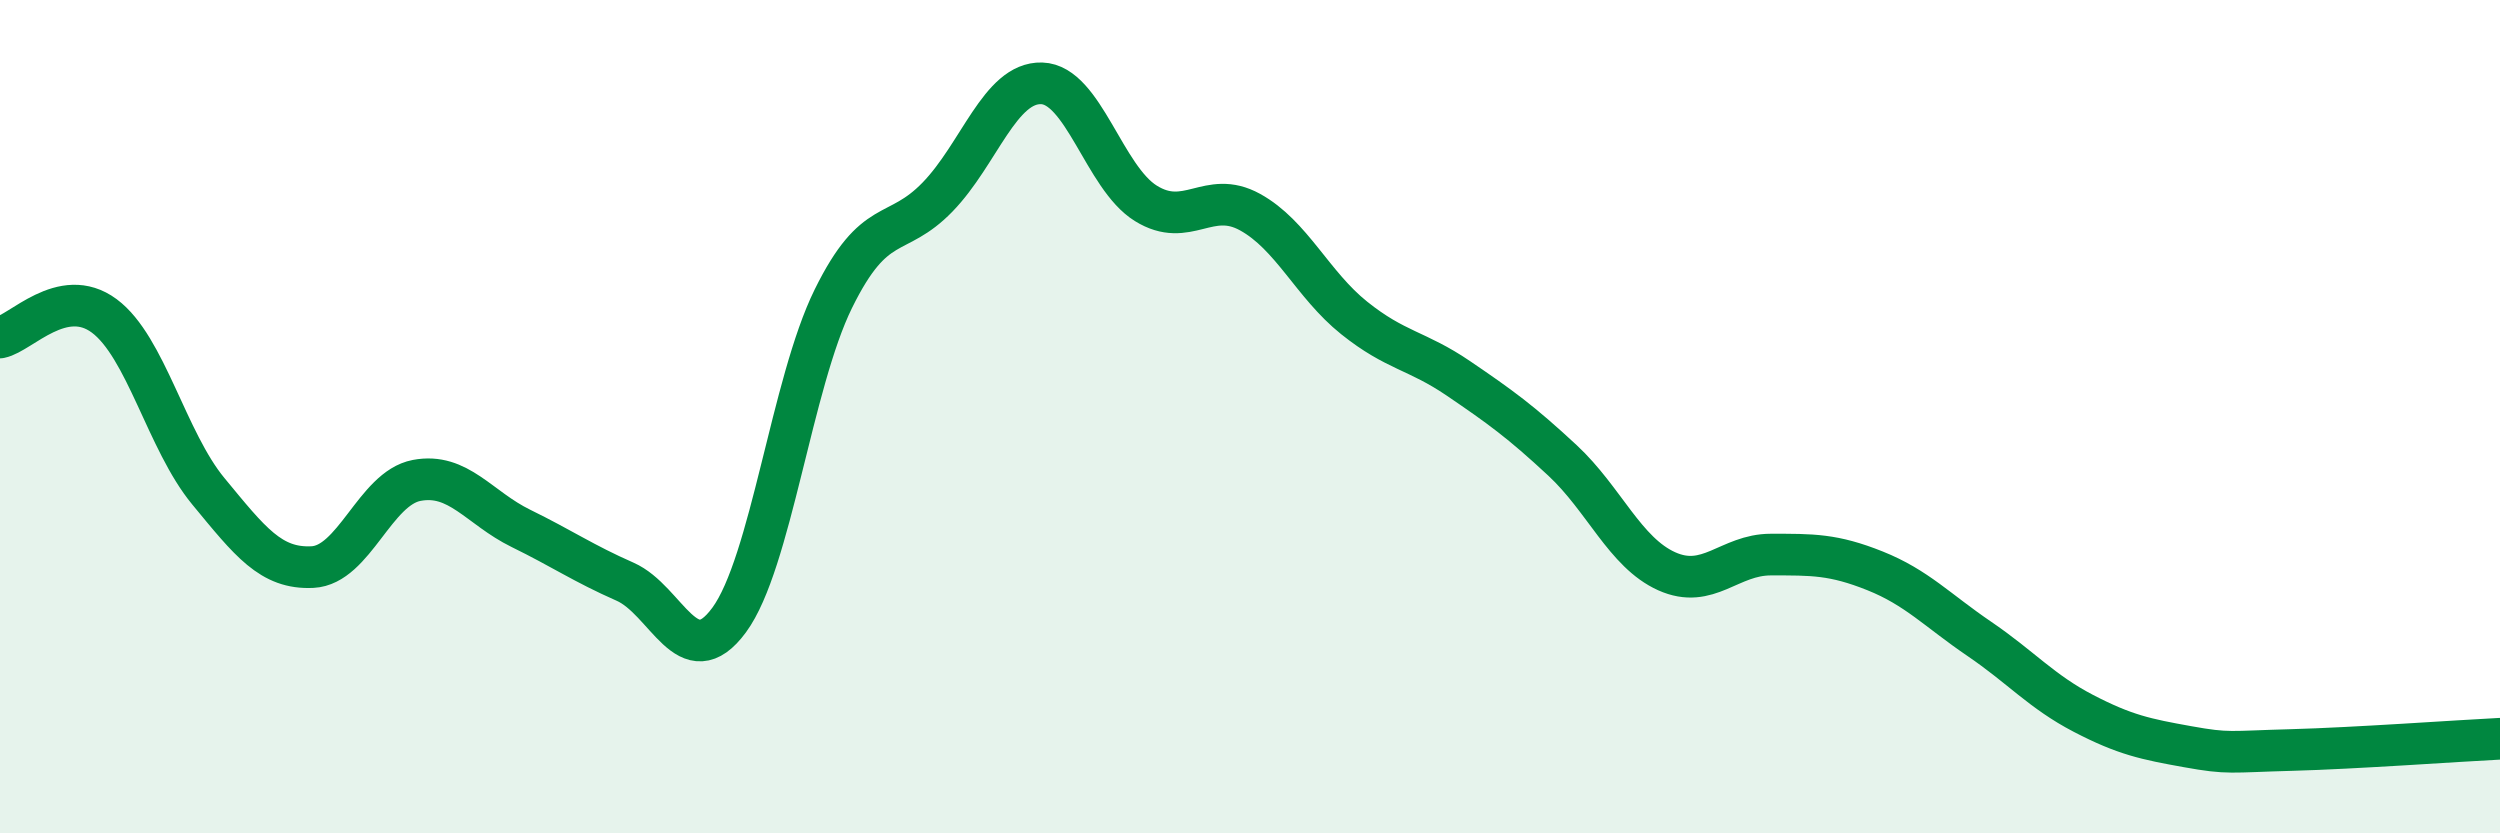
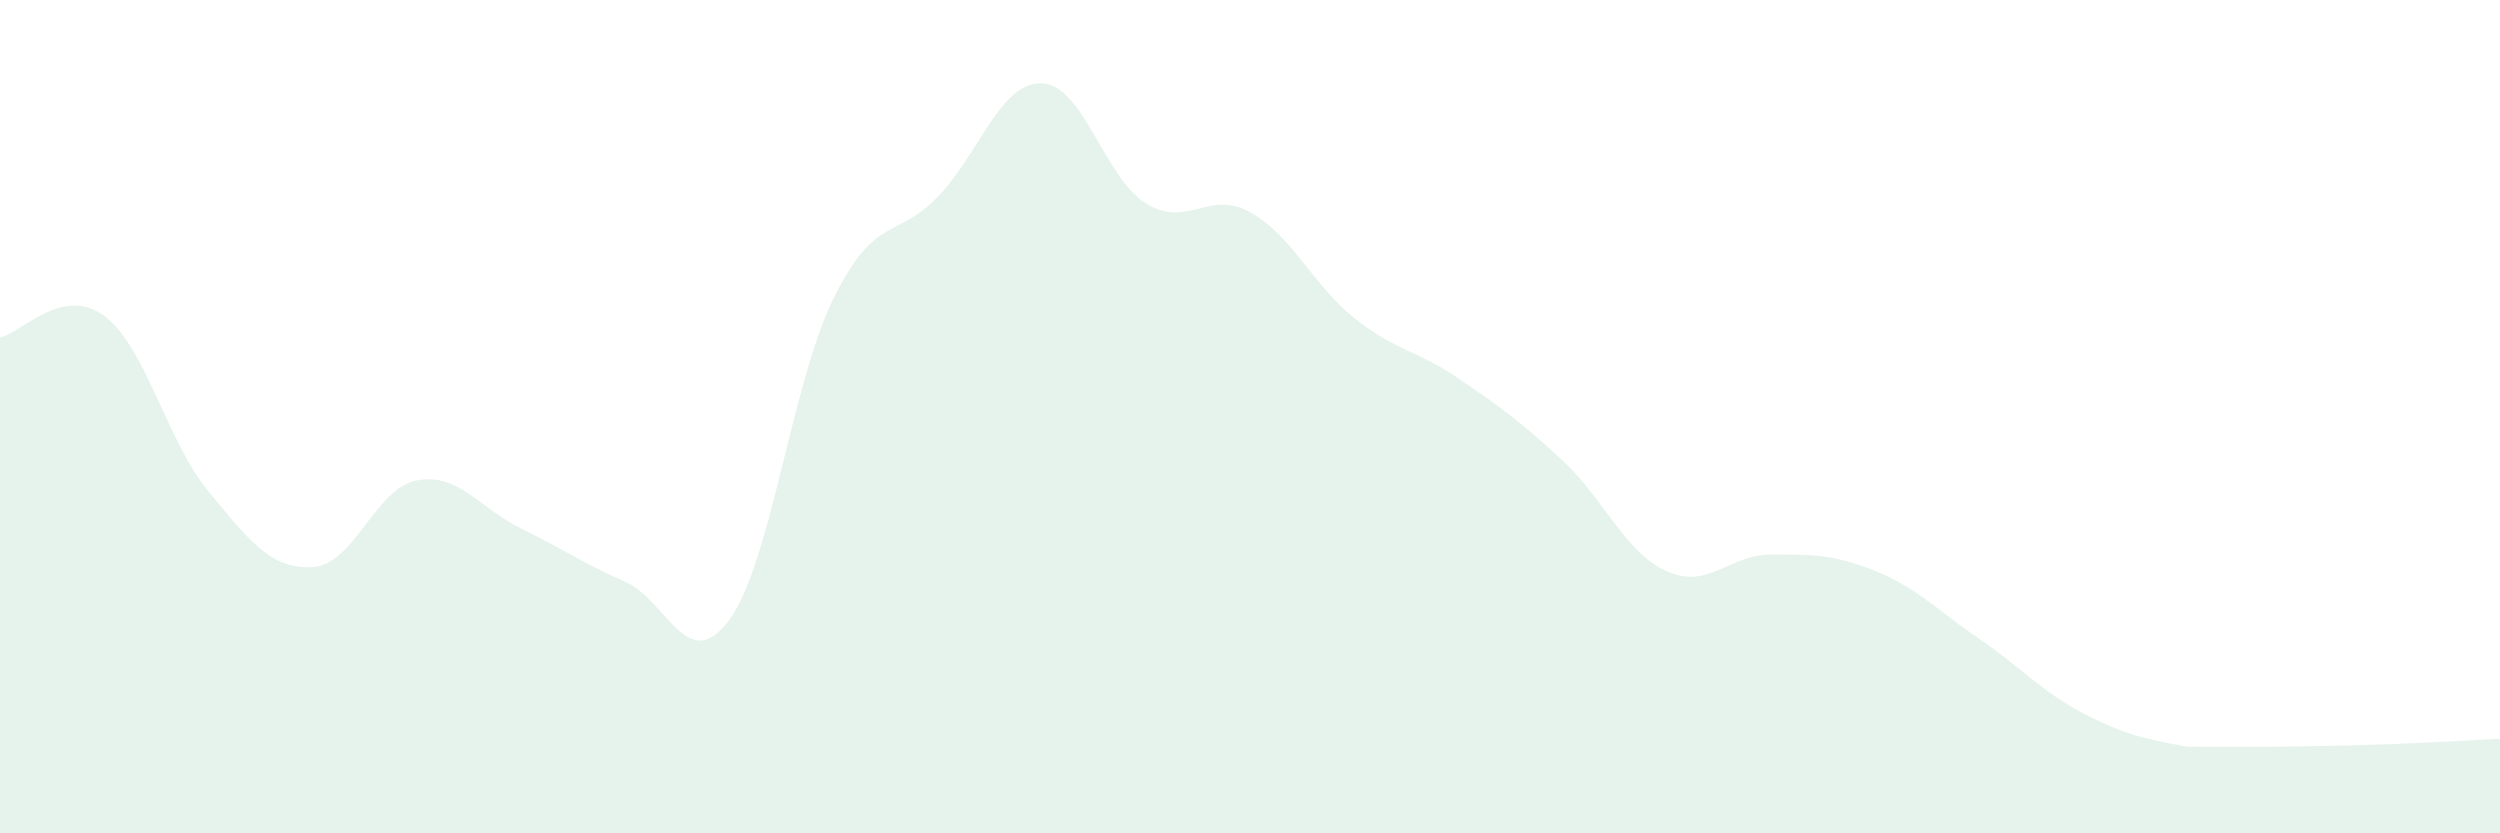
<svg xmlns="http://www.w3.org/2000/svg" width="60" height="20" viewBox="0 0 60 20">
-   <path d="M 0,8.1 C 0.5,8 1.5,6.84 2.5,7.58 C 3.5,8.32 4,10.58 5,11.79 C 6,13 6.5,13.66 7.5,13.61 C 8.5,13.56 9,11.72 10,11.53 C 11,11.34 11.5,12.19 12.5,12.68 C 13.5,13.17 14,13.52 15,13.96 C 16,14.4 16.5,16.24 17.5,14.88 C 18.5,13.52 19,9.2 20,7.17 C 21,5.14 21.5,5.76 22.5,4.73 C 23.5,3.7 24,1.97 25,2 C 26,2.03 26.5,4.26 27.5,4.88 C 28.5,5.5 29,4.54 30,5.09 C 31,5.64 31.5,6.83 32.5,7.63 C 33.5,8.43 34,8.4 35,9.08 C 36,9.76 36.5,10.12 37.5,11.05 C 38.5,11.98 39,13.26 40,13.71 C 41,14.16 41.5,13.31 42.5,13.31 C 43.5,13.31 44,13.3 45,13.7 C 46,14.1 46.5,14.65 47.5,15.33 C 48.5,16.01 49,16.6 50,17.12 C 51,17.64 51.5,17.74 52.5,17.92 C 53.5,18.1 53.5,18.04 55,18 C 56.5,17.96 59,17.78 60,17.73L60 20L0 20Z" fill="#008740" opacity="0.1" stroke-linecap="round" stroke-linejoin="round" />
-   <path d="M 0,8.1 C 0.5,8 1.5,6.84 2.5,7.58 C 3.5,8.32 4,10.58 5,11.79 C 6,13 6.5,13.66 7.5,13.61 C 8.5,13.56 9,11.72 10,11.53 C 11,11.34 11.5,12.19 12.5,12.68 C 13.5,13.17 14,13.52 15,13.96 C 16,14.4 16.5,16.24 17.5,14.88 C 18.5,13.52 19,9.2 20,7.17 C 21,5.14 21.5,5.76 22.5,4.73 C 23.5,3.7 24,1.97 25,2 C 26,2.03 26.5,4.26 27.5,4.88 C 28.5,5.5 29,4.54 30,5.09 C 31,5.64 31.5,6.83 32.5,7.63 C 33.5,8.43 34,8.4 35,9.08 C 36,9.76 36.5,10.12 37.5,11.05 C 38.5,11.98 39,13.26 40,13.71 C 41,14.16 41.5,13.31 42.5,13.31 C 43.5,13.31 44,13.3 45,13.7 C 46,14.1 46.5,14.65 47.5,15.33 C 48.5,16.01 49,16.6 50,17.12 C 51,17.64 51.5,17.74 52.5,17.92 C 53.5,18.1 53.5,18.04 55,18 C 56.5,17.96 59,17.78 60,17.73" stroke="#008740" stroke-width="1" fill="none" stroke-linecap="round" stroke-linejoin="round" />
+   <path d="M 0,8.1 C 0.5,8 1.5,6.84 2.5,7.58 C 3.5,8.32 4,10.58 5,11.79 C 6,13 6.5,13.66 7.5,13.61 C 8.5,13.56 9,11.72 10,11.53 C 11,11.34 11.5,12.19 12.5,12.68 C 13.5,13.17 14,13.52 15,13.96 C 16,14.4 16.5,16.24 17.5,14.88 C 18.5,13.52 19,9.2 20,7.17 C 21,5.14 21.5,5.76 22.5,4.73 C 23.5,3.7 24,1.97 25,2 C 26,2.03 26.5,4.26 27.5,4.88 C 28.5,5.5 29,4.54 30,5.09 C 31,5.64 31.5,6.83 32.5,7.63 C 33.5,8.43 34,8.4 35,9.08 C 36,9.76 36.5,10.12 37.5,11.05 C 38.5,11.98 39,13.26 40,13.71 C 41,14.16 41.5,13.31 42.5,13.31 C 43.5,13.31 44,13.3 45,13.7 C 46,14.1 46.5,14.65 47.5,15.33 C 48.5,16.01 49,16.6 50,17.12 C 51,17.64 51.5,17.74 52.5,17.92 C 56.5,17.96 59,17.78 60,17.73L60 20L0 20Z" fill="#008740" opacity="0.1" stroke-linecap="round" stroke-linejoin="round" />
</svg>